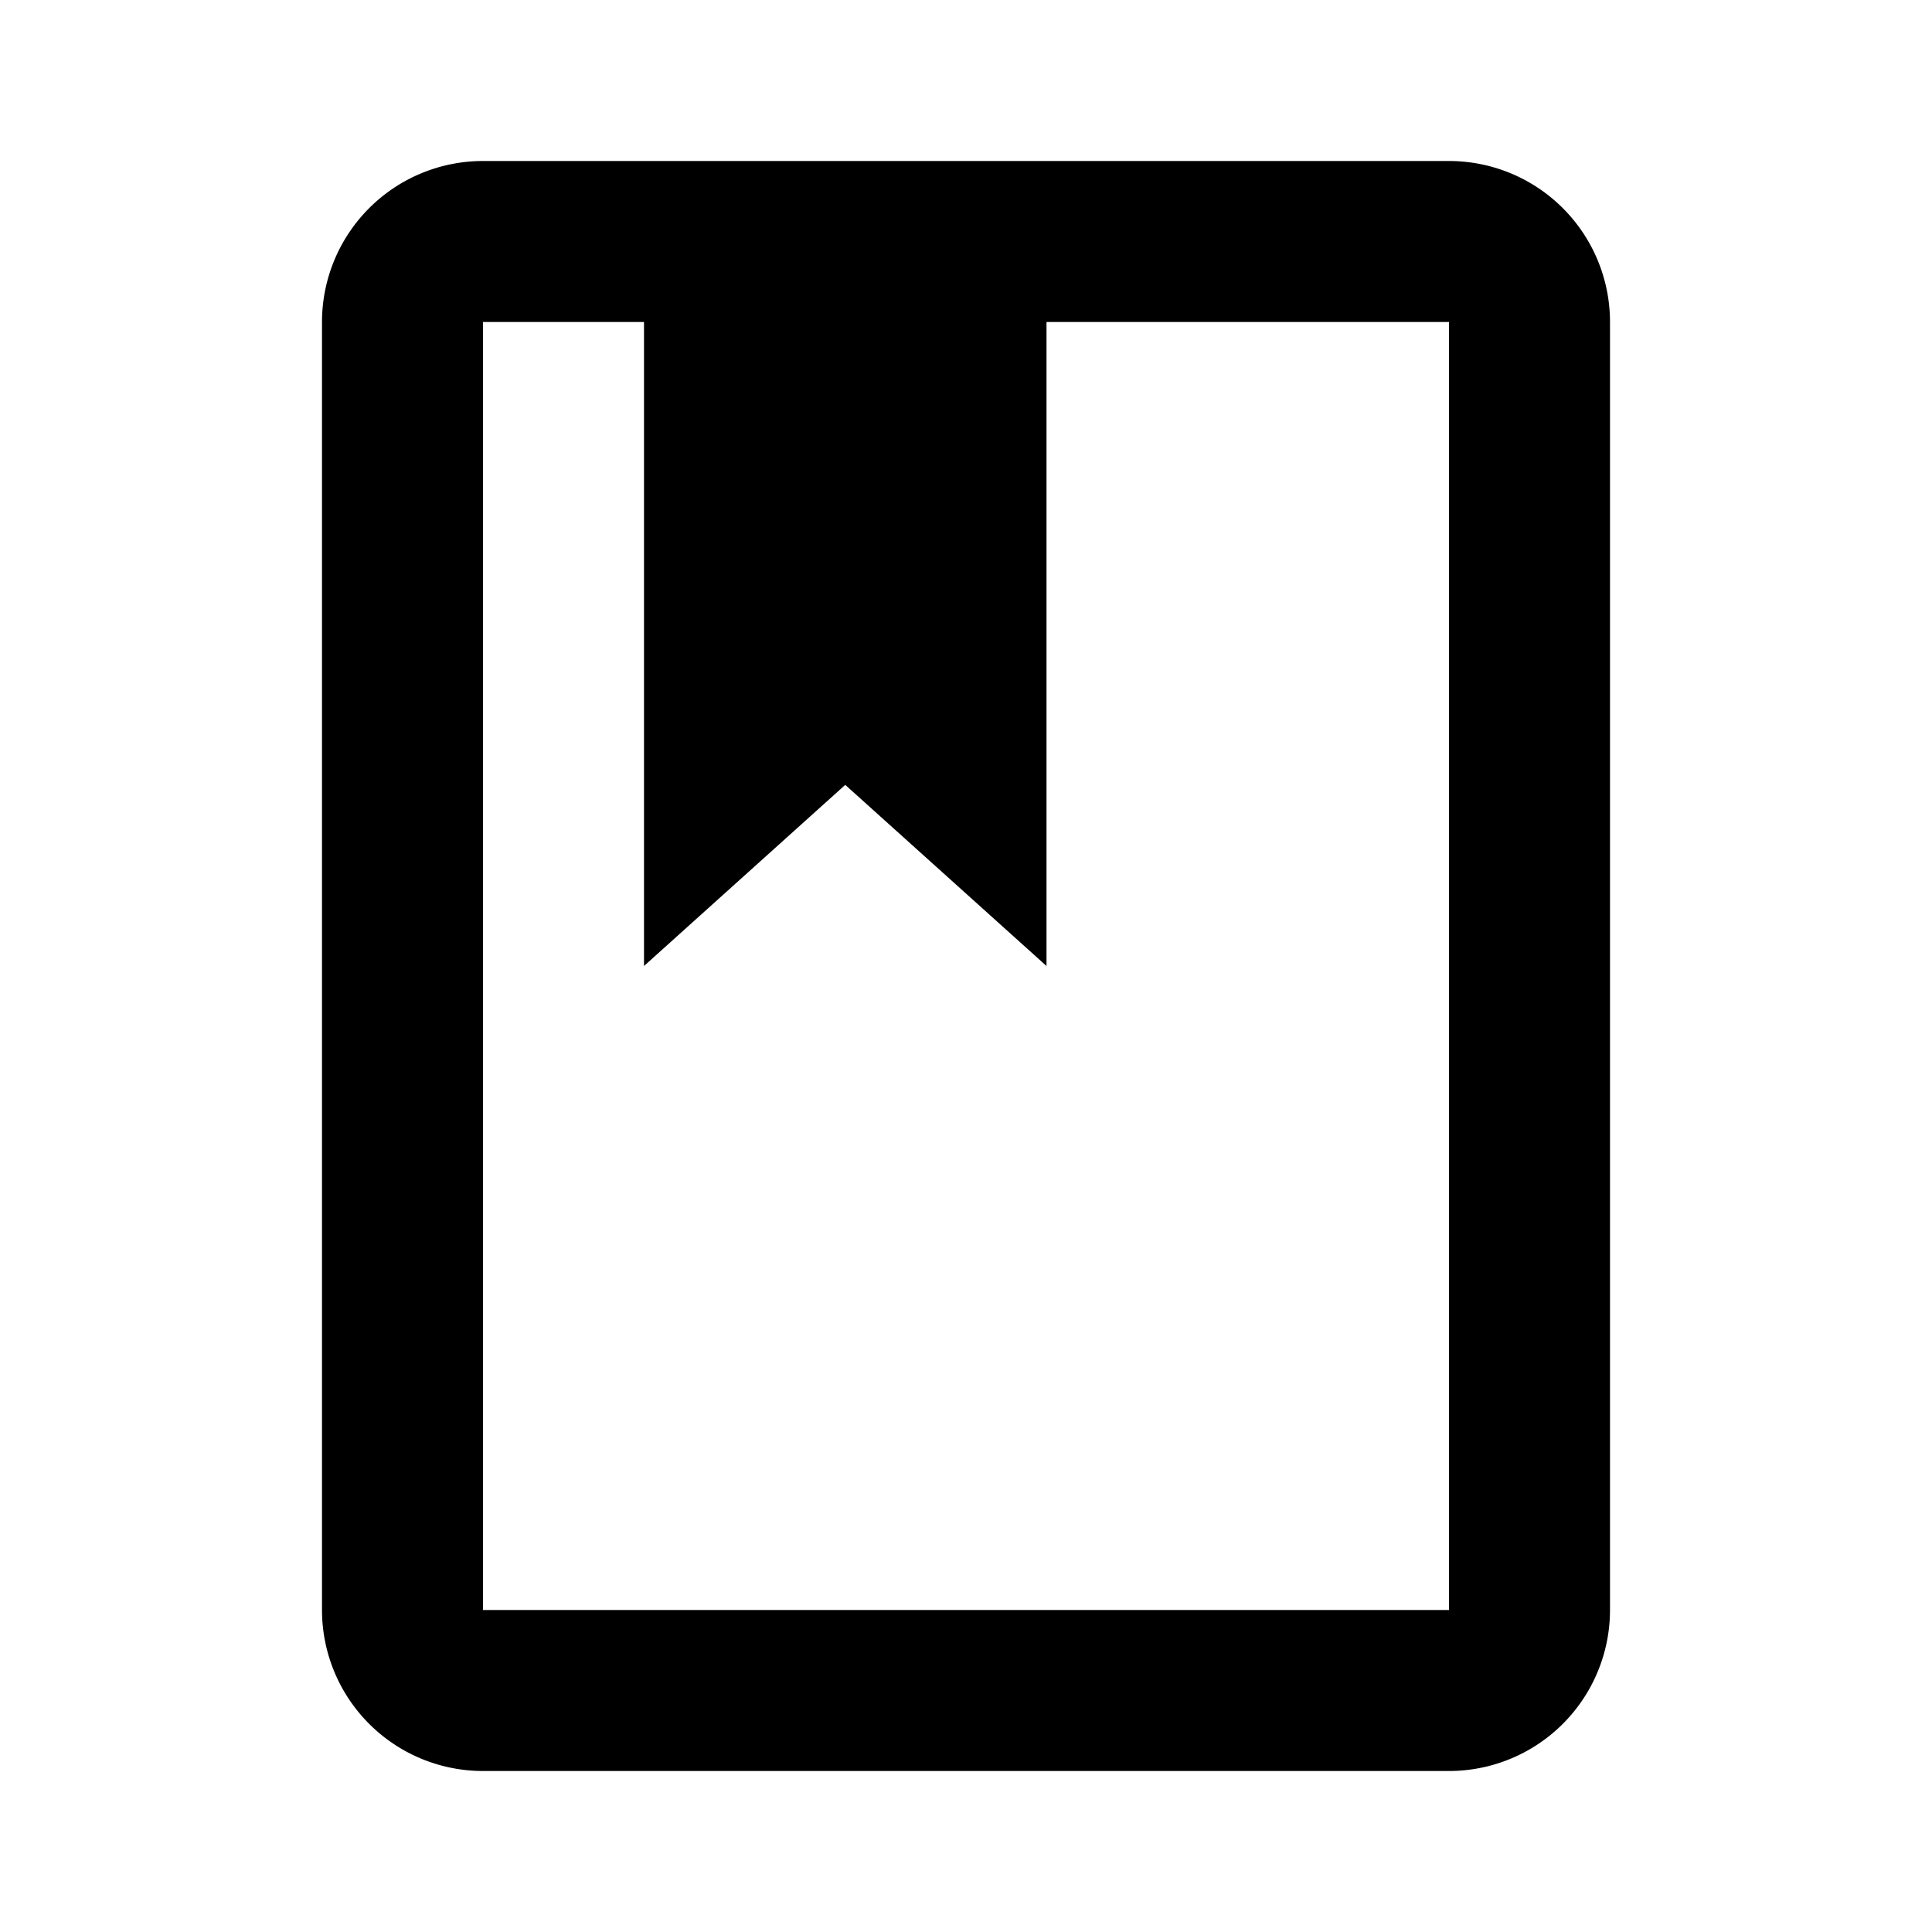
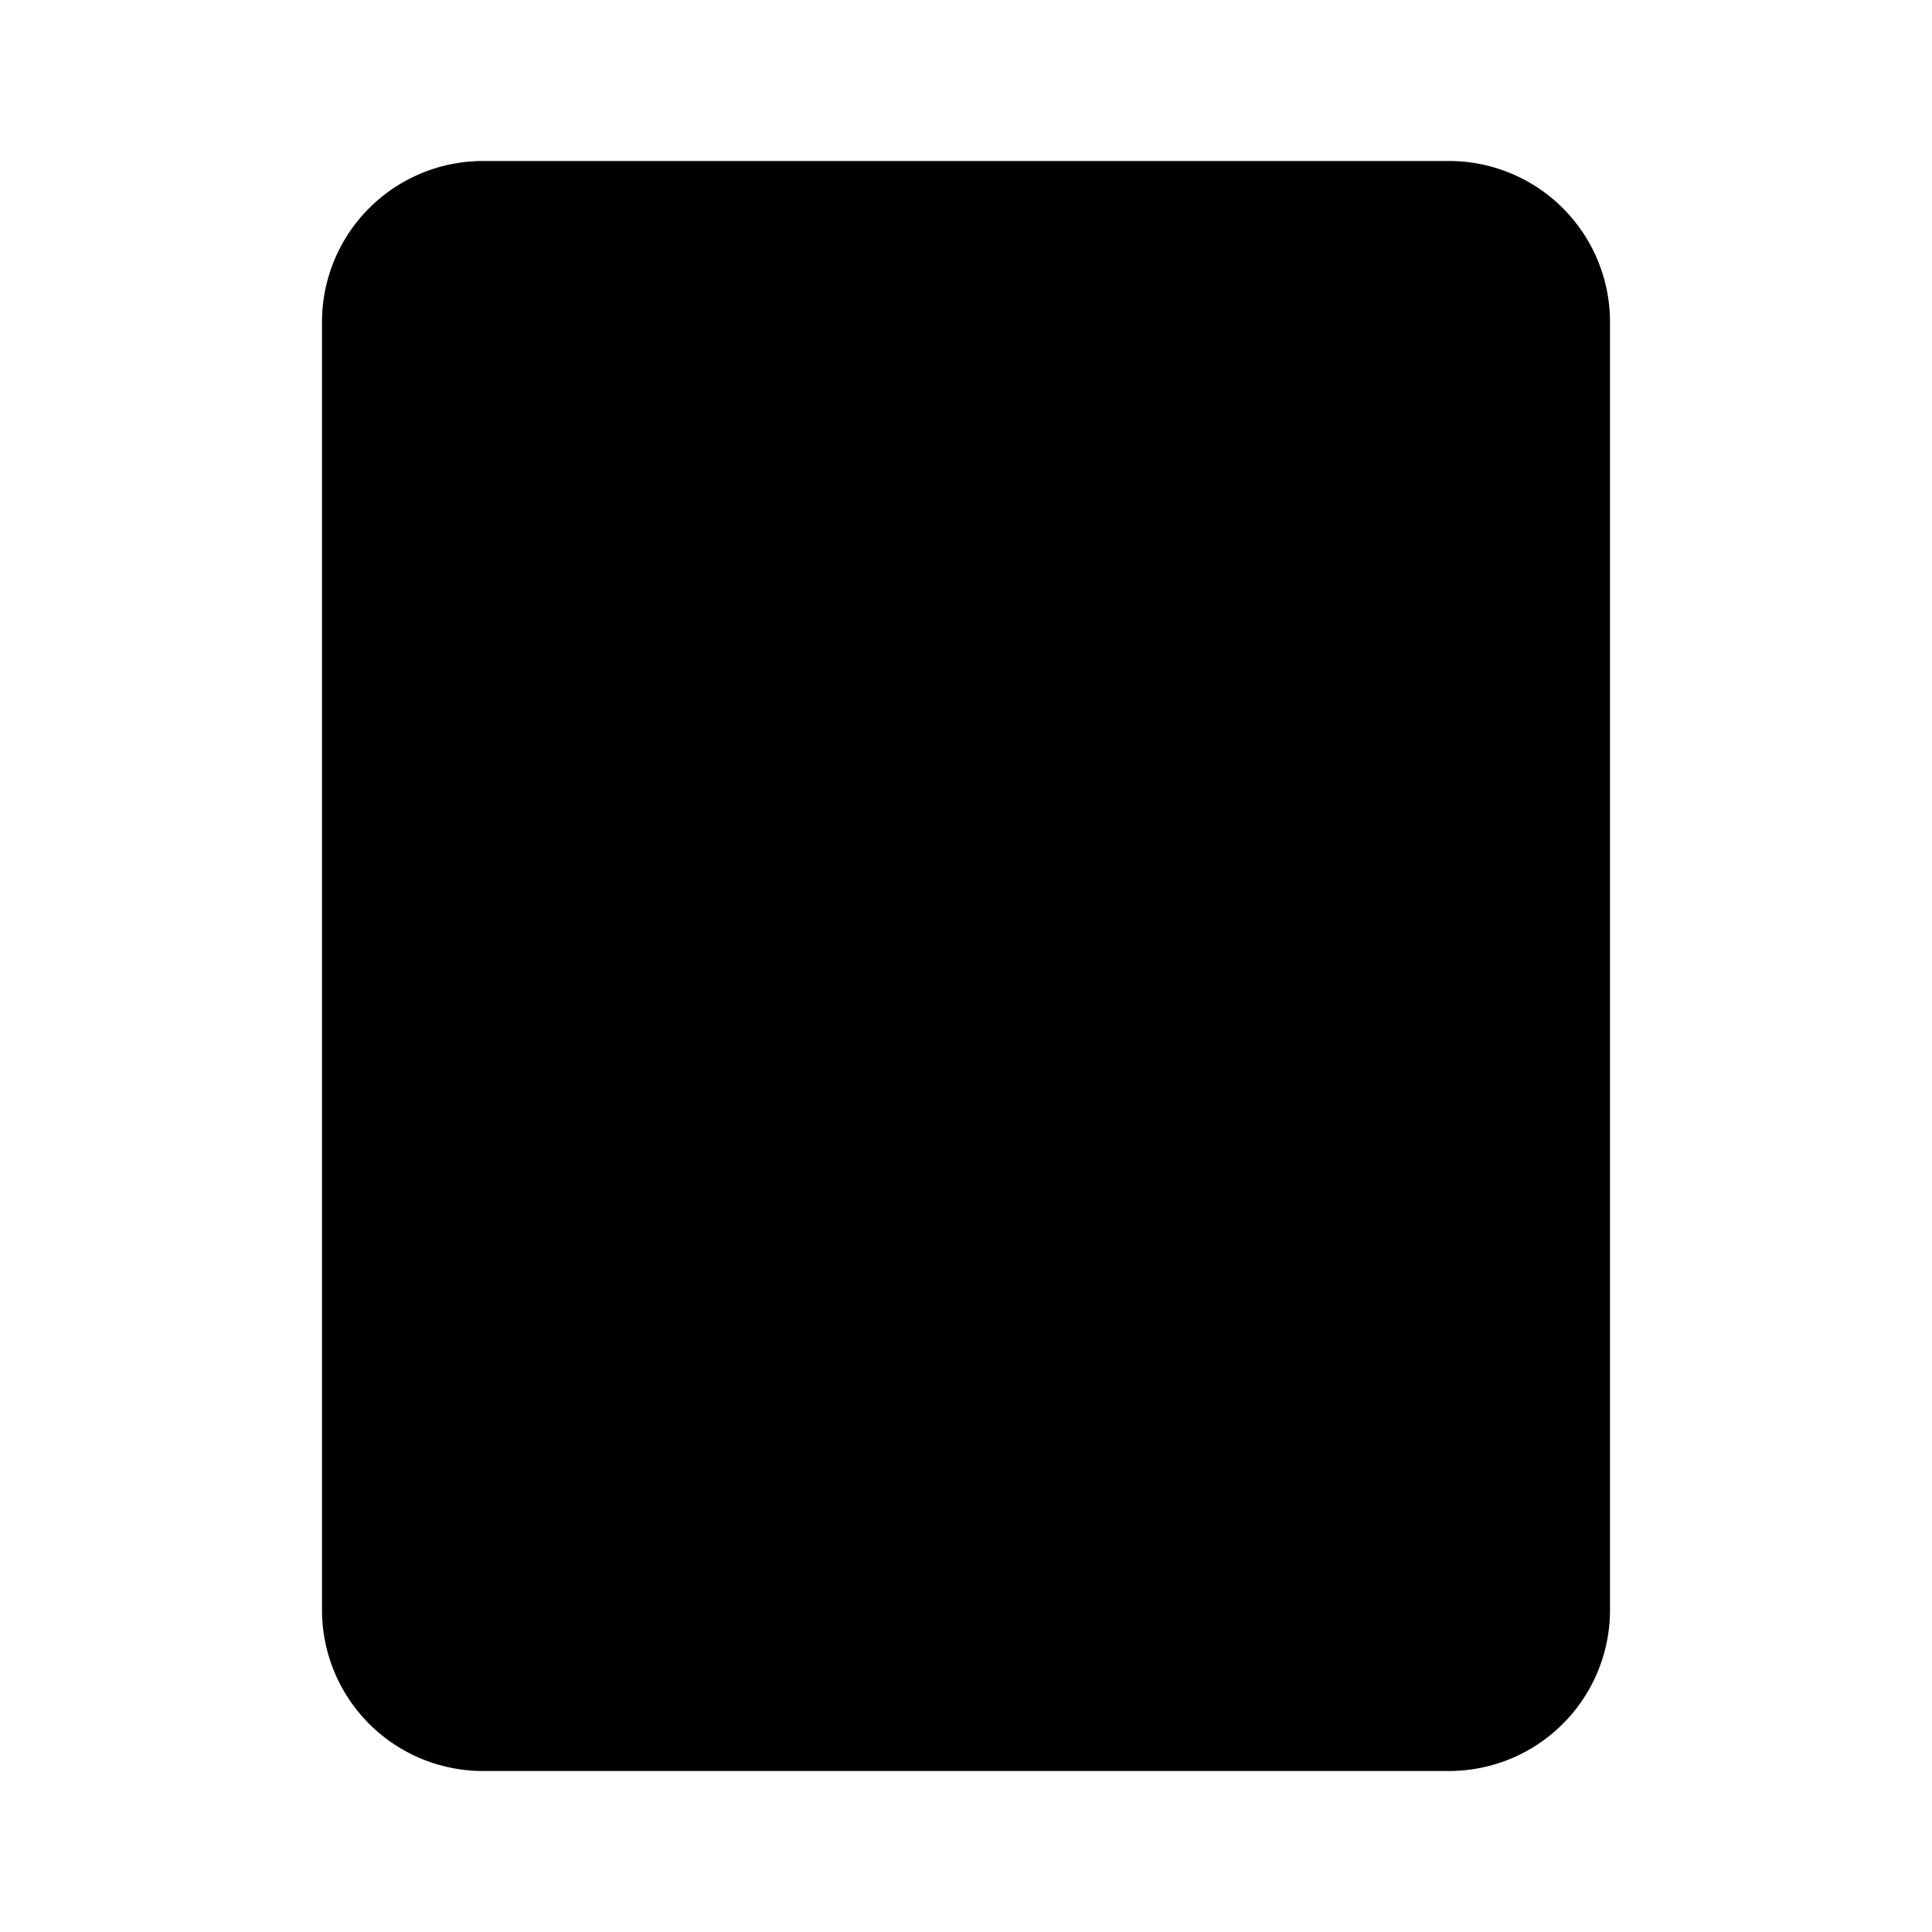
<svg xmlns="http://www.w3.org/2000/svg" fill="currentColor" id="mdi-book-outline" viewBox="0 0 24 24">
-   <path d="M18,2A2,2 0 0,1 20,4V20A2,2 0 0,1 18,22H6A2,2 0 0,1 4,20V4A2,2 0 0,1 6,2H18M18,4H13V12L10.5,9.75L8,12V4H6V20H18V4Z" />
+   <path d="M18,2A2,2 0 0,1 20,4V20A2,2 0 0,1 18,22H6A2,2 0 0,1 4,20V4A2,2 0 0,1 6,2H18M18,4H13V12L10.5,9.75L8,12V4H6V20V4Z" />
</svg>